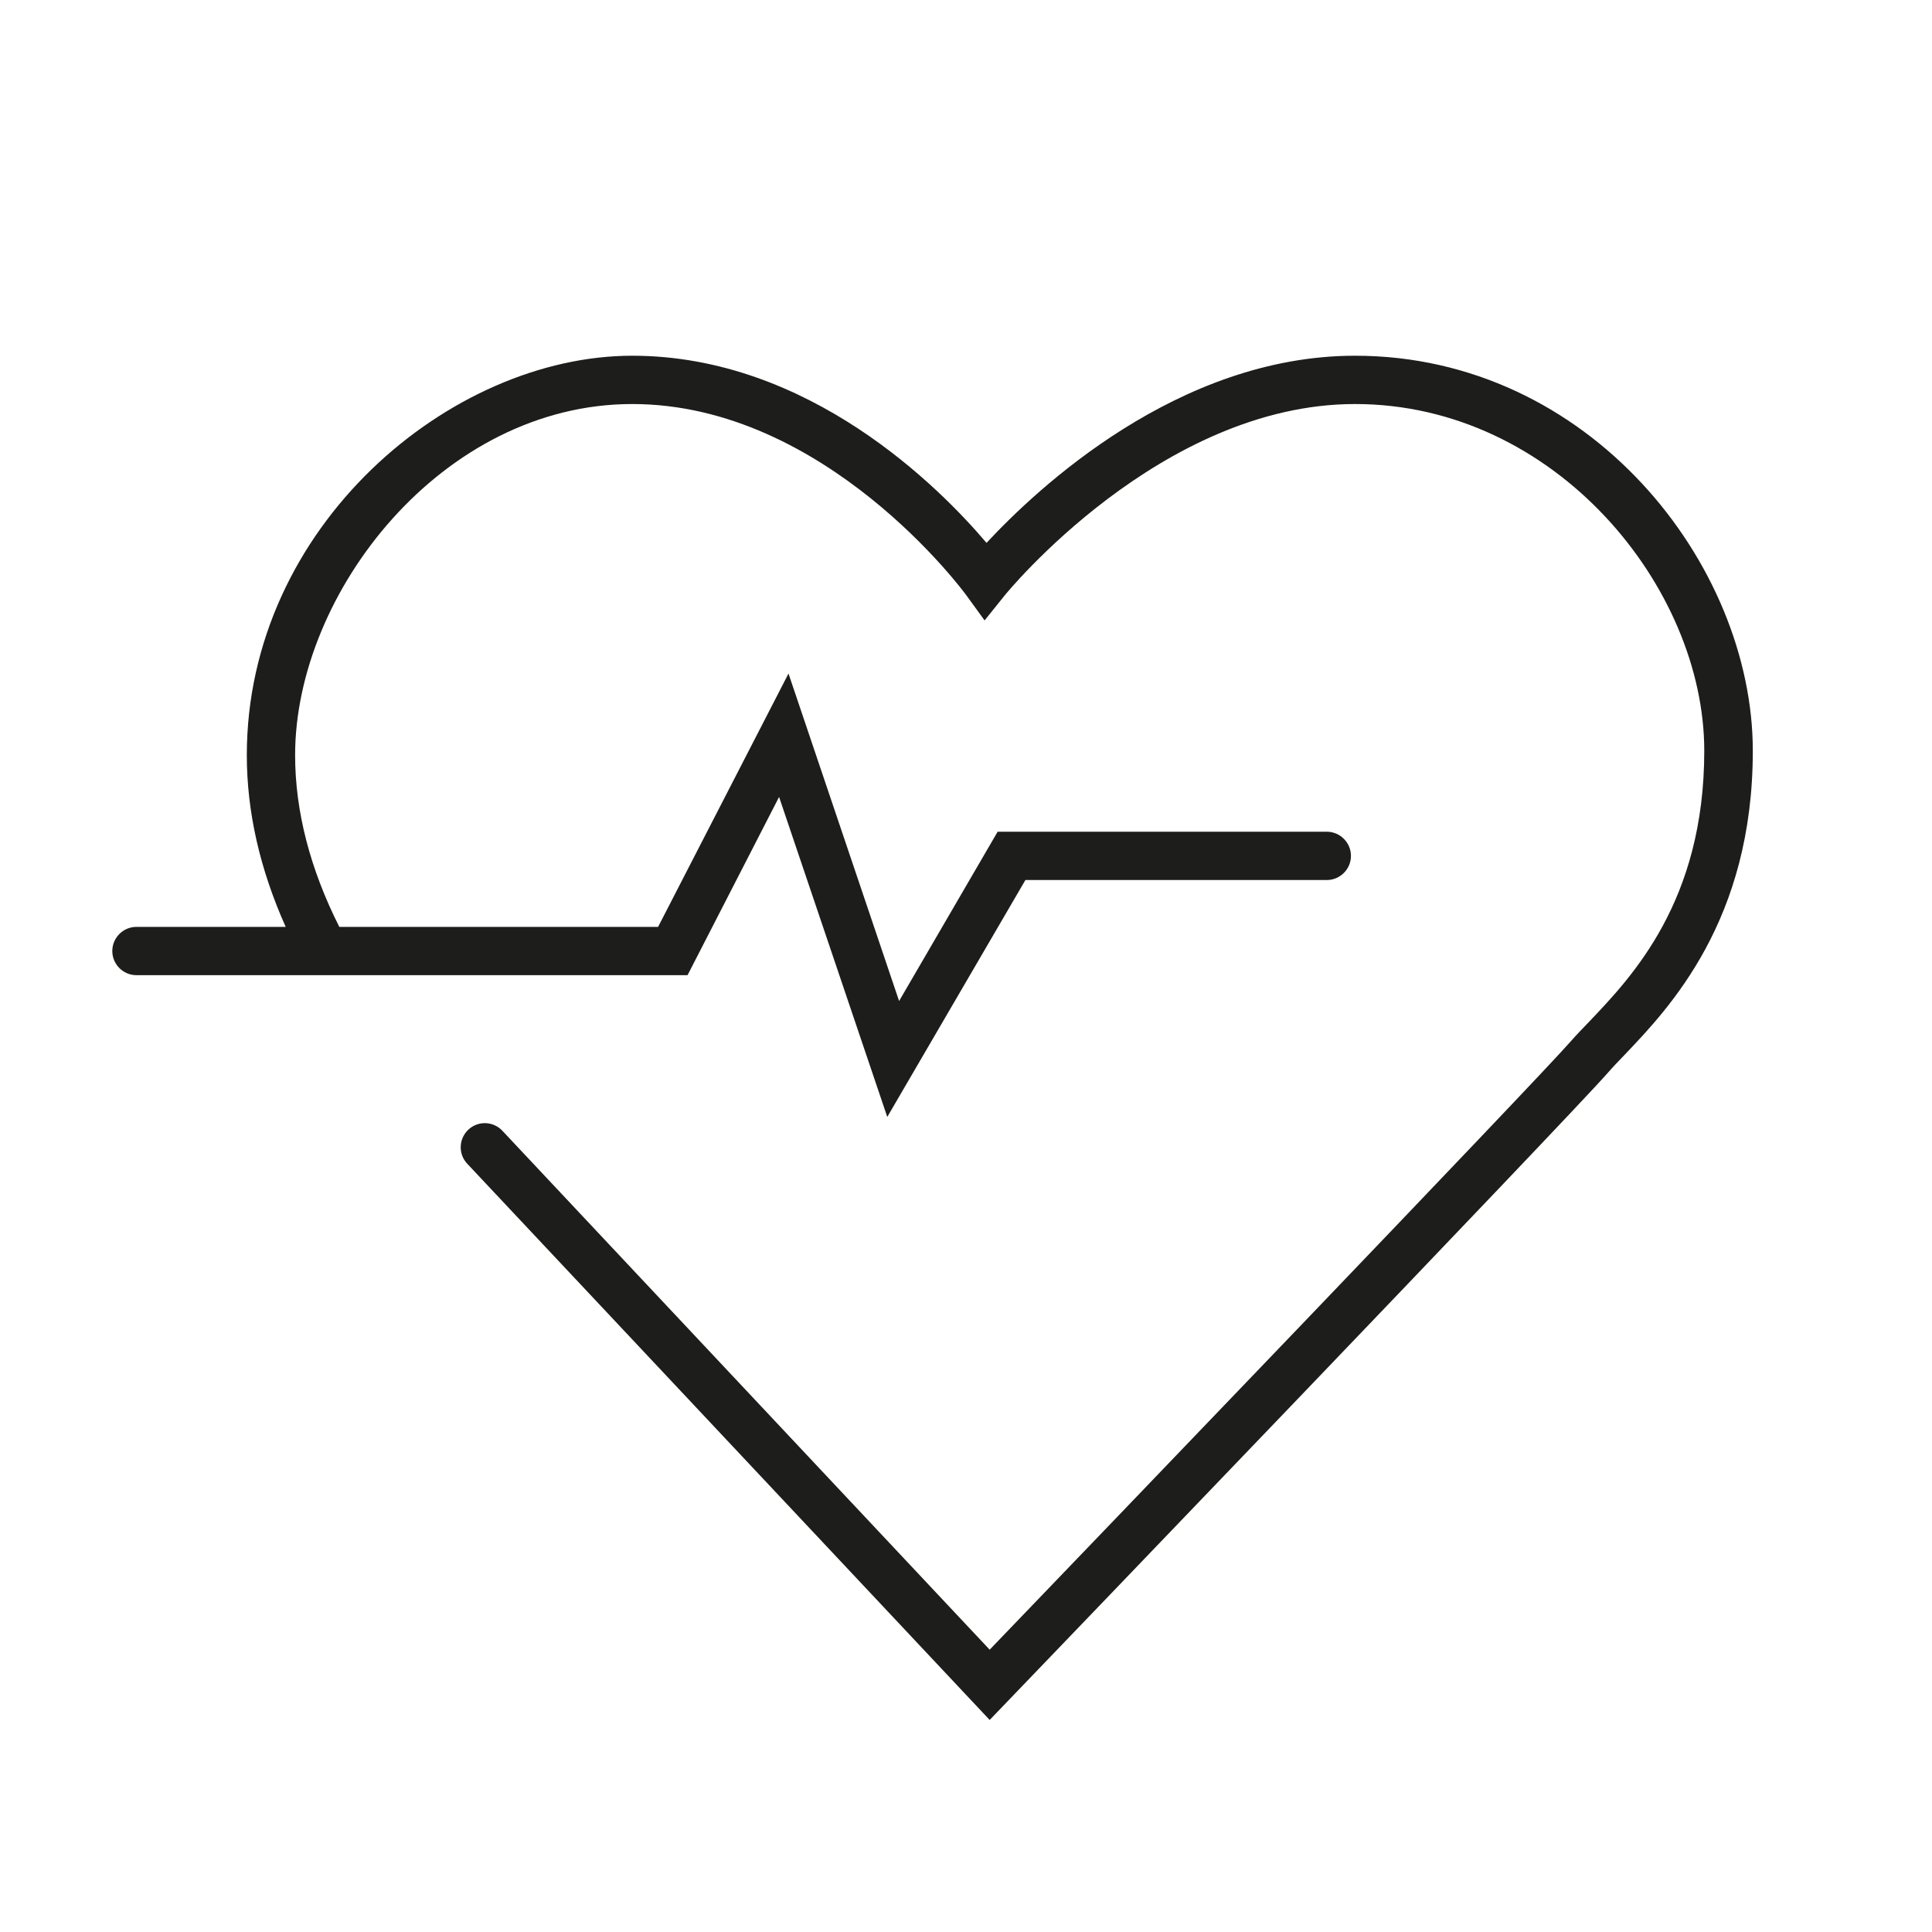
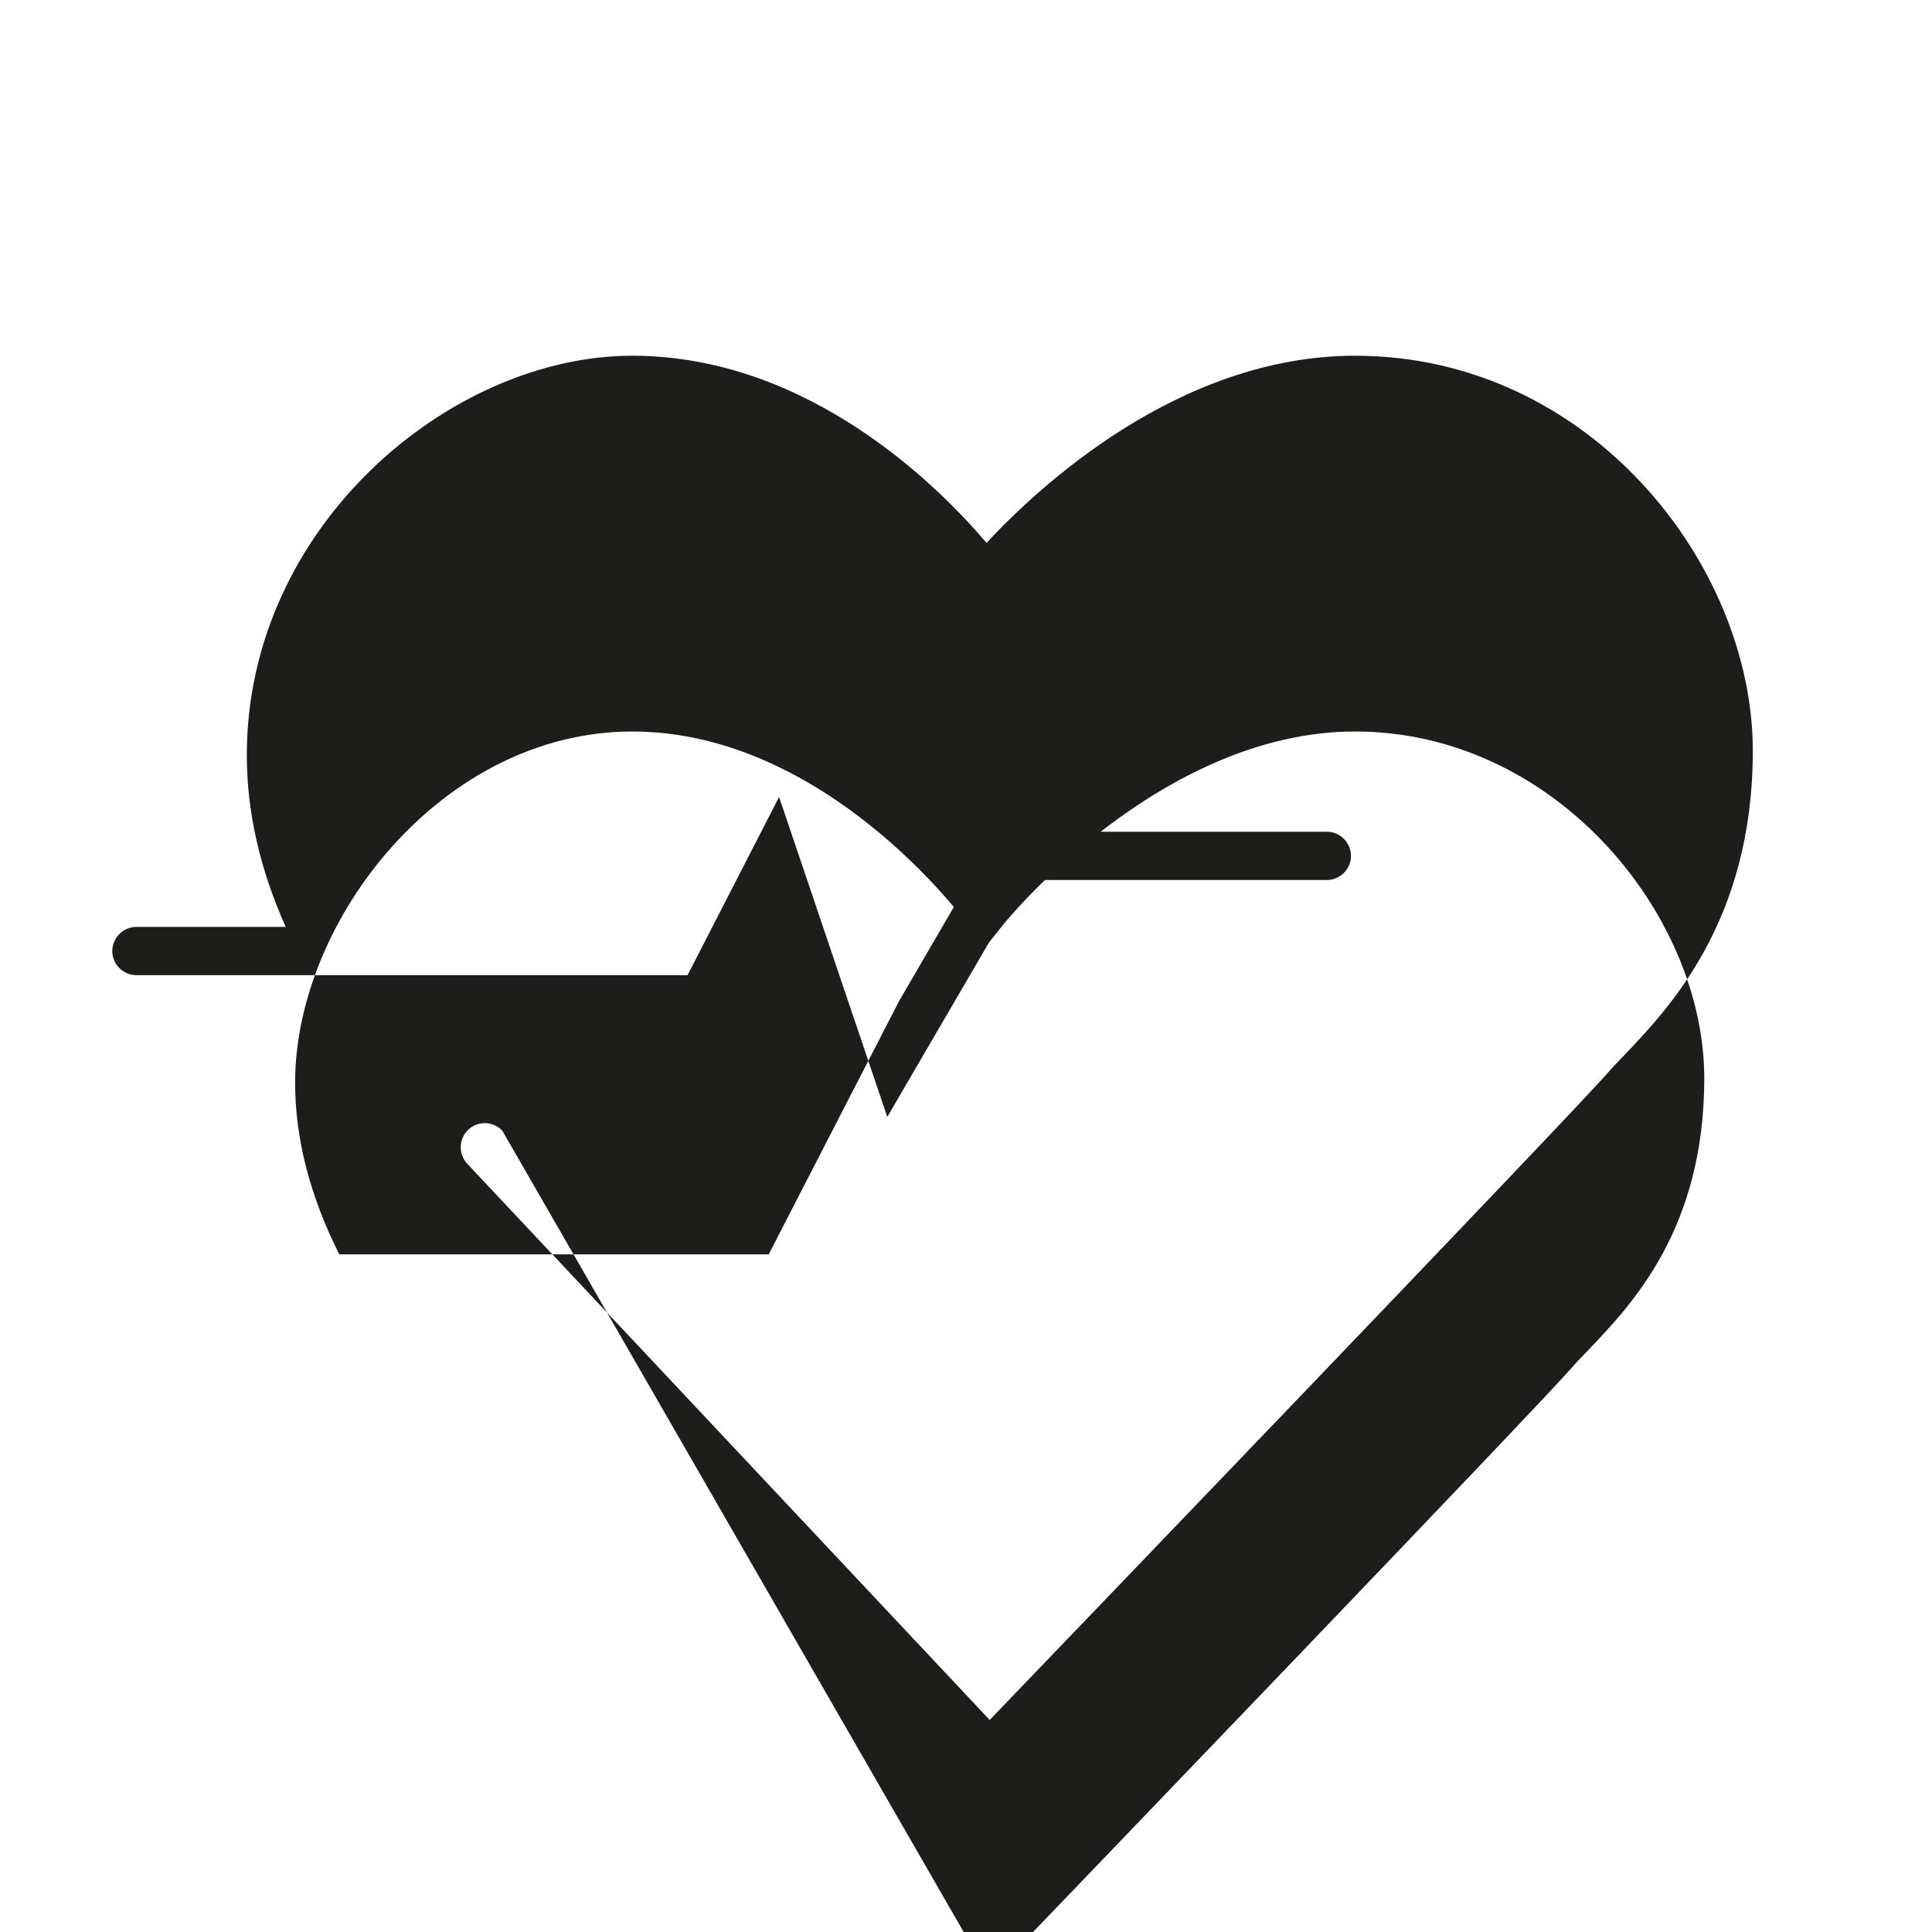
<svg xmlns="http://www.w3.org/2000/svg" version="1.1" x="0px" y="0px" viewBox="0 0 80 80" style="enable-background:new 0 0 80 80;" xml:space="preserve">
  <style type="text/css">
	.st0{fill:#1D1D1B;}
</style>
  <g id="Ebene_1">
-     <path class="st0" d="M56.11,14.73c-7.33,0-13.17,5.5-15.26,7.75c-1.94-2.29-7.35-7.75-14.67-7.75c-7.54,0-15.96,7.07-15.96,16.54   c0,2.34,0.54,4.72,1.61,7.11H5.65c-0.55,0-1,0.45-1,1s0.45,1,1,1h22.82l3.79-7.38l4.48,13.25l5.72-9.81h12.48c0.55,0,1-0.45,1-1   s-0.45-1-1-1H41.31l-4.08,7.01l-4.58-13.56l-5.4,10.49H14.05c-1.21-2.4-1.83-4.79-1.83-7.11c0-6.73,6.1-14.54,13.96-14.54   c8.02,0,13.76,7.82,13.82,7.9l0.77,1.06l0.82-1.02c0.06-0.08,6.46-7.94,14.52-7.94c8.28,0,14.46,7.58,14.46,14.36   c0,6.23-2.99,9.35-4.77,11.22c-0.28,0.29-0.54,0.56-0.75,0.8c-1.41,1.62-20.12,21.09-24.07,25.2L20.8,46.82   c-0.38-0.4-1.01-0.42-1.41-0.04c-0.4,0.38-0.42,1.01-0.04,1.41l21.63,23.03l0.73-0.76c0.95-0.99,23.26-24.2,24.86-26.03   c0.19-0.22,0.43-0.47,0.69-0.74c1.86-1.95,5.32-5.57,5.32-12.6C72.58,23.36,65.81,14.73,56.11,14.73z" />
+     <path class="st0" d="M56.11,14.73c-7.33,0-13.17,5.5-15.26,7.75c-1.94-2.29-7.35-7.75-14.67-7.75c-7.54,0-15.96,7.07-15.96,16.54   c0,2.34,0.54,4.72,1.61,7.11H5.65c-0.55,0-1,0.45-1,1s0.45,1,1,1h22.82l3.79-7.38l4.48,13.25l5.72-9.81h12.48c0.55,0,1-0.45,1-1   s-0.45-1-1-1H41.31l-4.08,7.01l-5.4,10.49H14.05c-1.21-2.4-1.83-4.79-1.83-7.11c0-6.73,6.1-14.54,13.96-14.54   c8.02,0,13.76,7.82,13.82,7.9l0.77,1.06l0.82-1.02c0.06-0.08,6.46-7.94,14.52-7.94c8.28,0,14.46,7.58,14.46,14.36   c0,6.23-2.99,9.35-4.77,11.22c-0.28,0.29-0.54,0.56-0.75,0.8c-1.41,1.62-20.12,21.09-24.07,25.2L20.8,46.82   c-0.38-0.4-1.01-0.42-1.41-0.04c-0.4,0.38-0.42,1.01-0.04,1.41l21.63,23.03l0.73-0.76c0.95-0.99,23.26-24.2,24.86-26.03   c0.19-0.22,0.43-0.47,0.69-0.74c1.86-1.95,5.32-5.57,5.32-12.6C72.58,23.36,65.81,14.73,56.11,14.73z" />
  </g>
  <g id="Heart">
</g>
</svg>